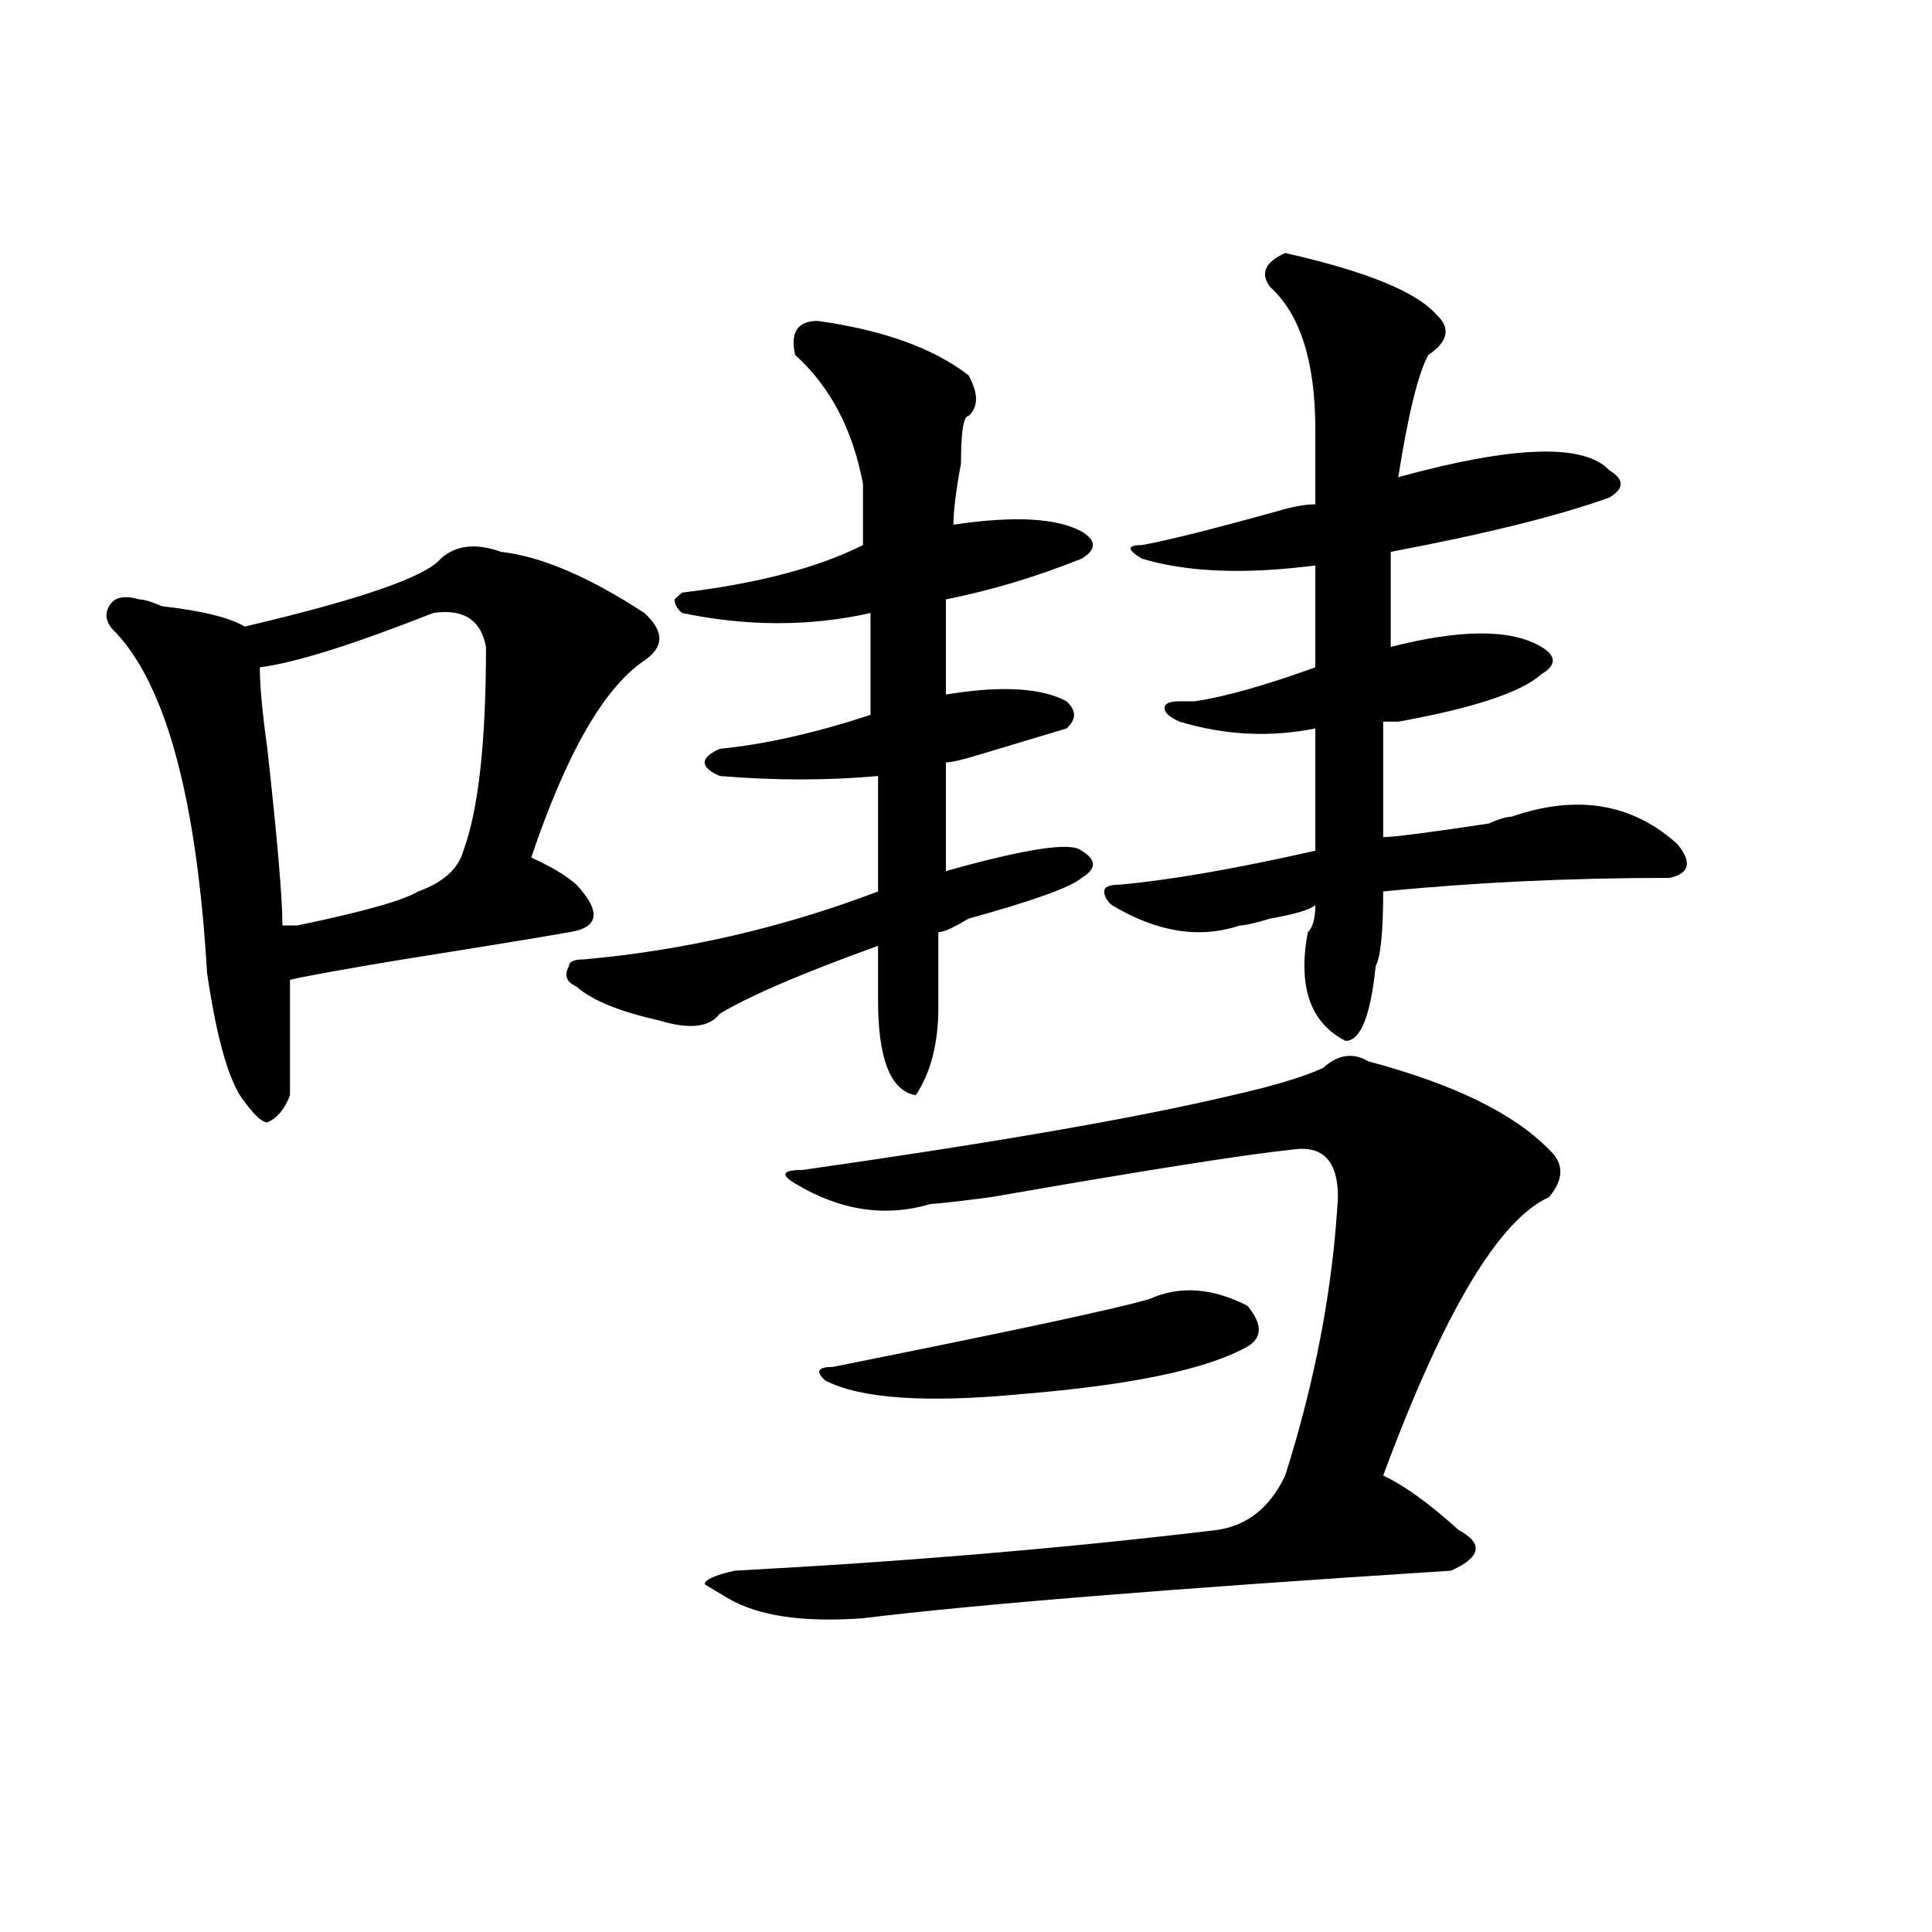
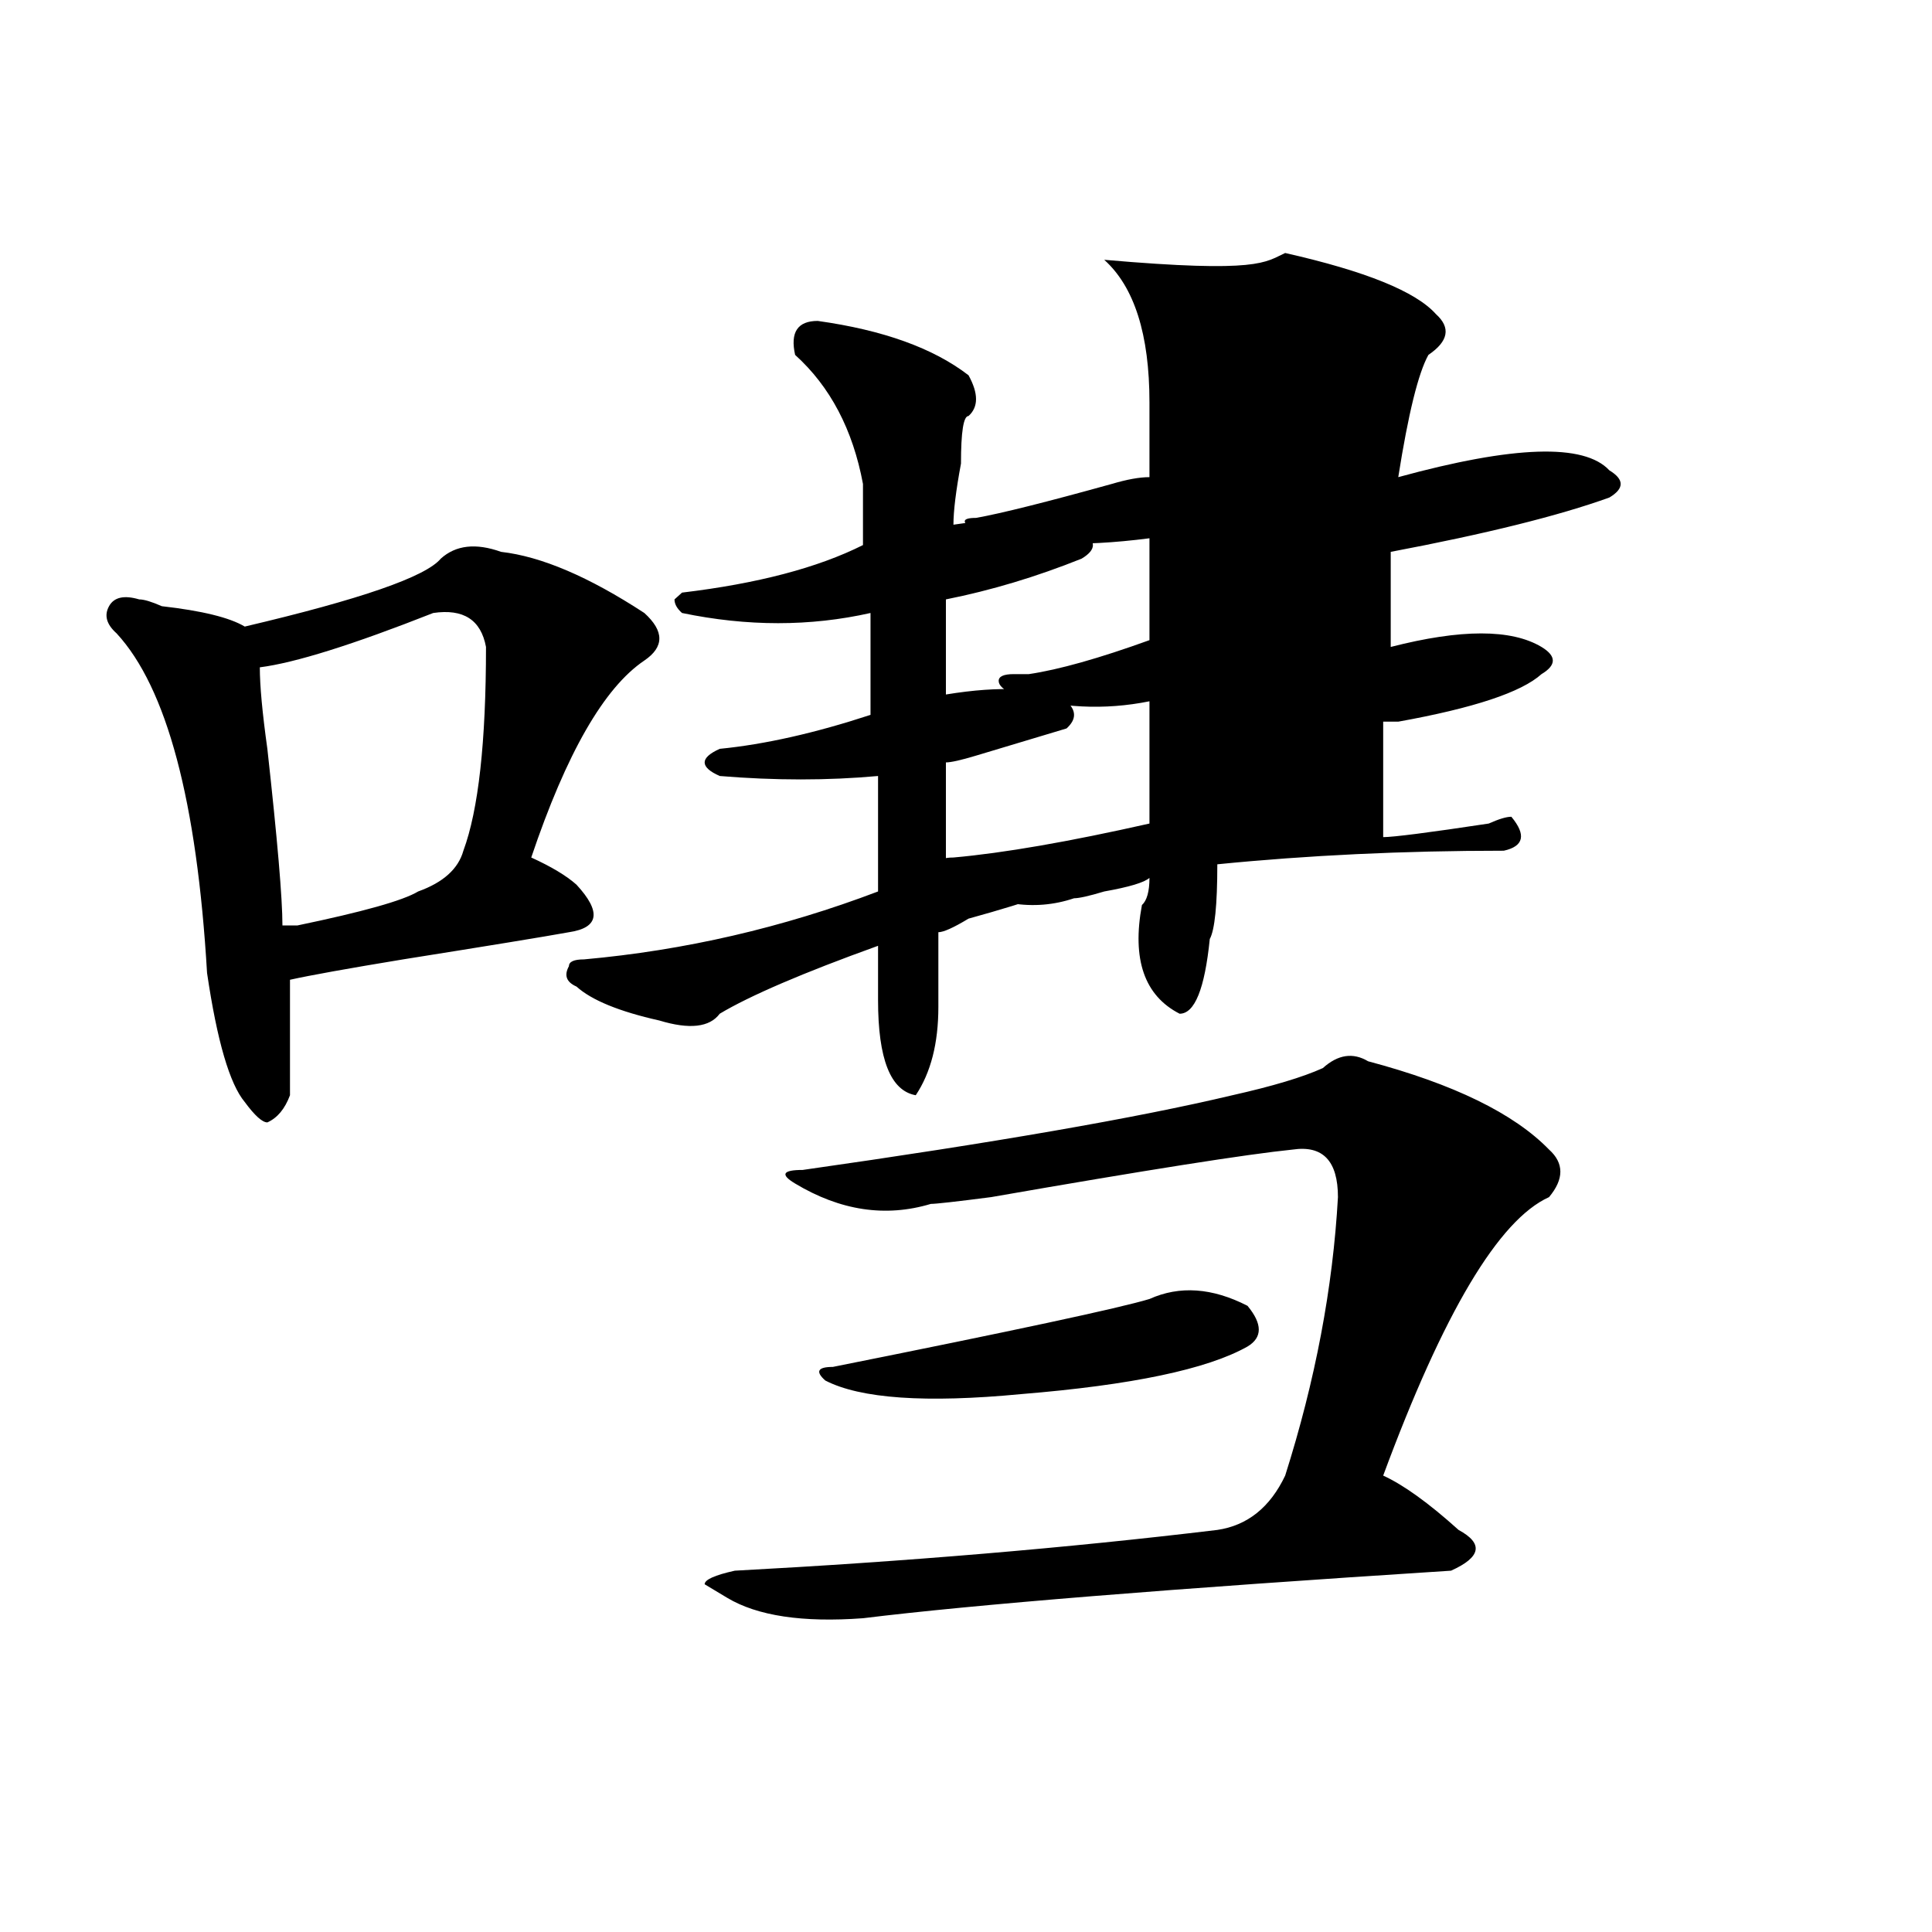
<svg xmlns="http://www.w3.org/2000/svg" version="1.1" id="图层_1" x="0px" y="0px" width="1000px" height="1000px" viewBox="0 0 1000 1000" enable-background="new 0 0 1000 1000" xml:space="preserve">
-   <path d="M259.359,285.641c20.792,2.362,45.486,12.909,74.145,31.641c10.365,9.394,10.365,17.578,0,24.609  c-20.854,14.063-40.365,48.065-58.535,101.953c10.365,4.725,18.17,9.394,23.414,14.063c12.987,14.063,11.707,22.303-3.902,24.609  c-13.049,2.362-41.646,7.031-85.852,14.063c-28.658,4.725-48.17,8.24-58.535,10.547c0,25.818,0,45.703,0,59.766  c-2.622,7.031-6.524,11.756-11.707,14.063c-2.622,0-6.524-3.516-11.707-10.547c-7.805-9.338-14.329-31.641-19.512-66.797  c-5.244-89.044-20.854-147.656-46.828-175.781c-5.244-4.669-6.524-9.338-3.902-14.063c2.561-4.669,7.805-5.822,15.609-3.516  c2.561,0,6.463,1.209,11.707,3.516c20.792,2.362,35.121,5.878,42.926,10.547c59.815-14.063,93.656-25.763,101.461-35.156  C235.945,282.125,246.311,280.972,259.359,285.641z M224.238,317.281c-41.646,16.425-71.584,25.818-89.754,28.125  c0,9.394,1.28,23.456,3.902,42.188c5.183,46.912,7.805,77.344,7.805,91.406c2.561,0,5.183,0,7.805,0  c33.779-7.031,54.633-12.854,62.438-17.578c12.987-4.669,20.792-11.7,23.414-21.094c7.805-21.094,11.707-56.25,11.707-105.469  C248.933,320.797,239.848,314.975,224.238,317.281z M423.258,166.109c33.779,4.725,59.815,14.063,78.047,28.125  c5.183,9.394,5.183,16.425,0,21.094c-2.622,0-3.902,8.24-3.902,24.609C494.78,254,493.5,264.547,493.5,271.578  c31.219-4.669,53.291-3.516,66.34,3.516c7.805,4.725,7.805,9.394,0,14.063c-23.414,9.394-46.828,16.425-70.242,21.094  c0,14.063,0,30.487,0,49.219c28.597-4.669,49.389-3.516,62.438,3.516c5.183,4.725,5.183,9.394,0,14.063  c-7.805,2.362-23.414,7.031-46.828,14.063c-7.805,2.362-13.049,3.516-15.609,3.516c0,21.094,0,39.881,0,56.25  c41.584-11.7,64.998-15.216,70.242-10.547c7.805,4.725,7.805,9.394,0,14.063c-5.244,4.725-24.756,11.756-58.535,21.094  c-7.805,4.725-13.049,7.031-15.609,7.031c0,9.394,0,22.303,0,38.672c0,18.787-3.902,34.003-11.707,45.703  c-13.049-2.307-19.512-18.731-19.512-49.219c0-9.338,0-18.731,0-28.125c-39.023,14.063-66.34,25.818-81.949,35.156  c-5.244,7.031-15.609,8.24-31.219,3.516c-20.854-4.669-35.121-10.547-42.926-17.578c-5.244-2.307-6.524-5.822-3.902-10.547  c0-2.307,2.561-3.516,7.805-3.516c52.011-4.669,102.741-16.369,152.191-35.156c0-21.094,0-40.979,0-59.766  c-26.036,2.362-53.353,2.362-81.949,0c-5.244-2.307-7.805-4.669-7.805-7.031c0-2.307,2.561-4.669,7.805-7.031  c23.414-2.307,49.389-8.185,78.047-17.578c0-18.731,0-36.31,0-52.734c-31.219,7.031-63.779,7.031-97.559,0  c-2.622-2.307-3.902-4.669-3.902-7.031l3.902-3.516c39.023-4.669,70.242-12.854,93.656-24.609c0-11.7,0-22.247,0-31.641  c-5.244-28.125-16.951-50.372-35.121-66.797C408.929,171.987,412.831,166.109,423.258,166.109z M684.715,552.828  c7.805-7.031,15.609-8.185,23.414-3.516c44.206,11.756,75.425,26.972,93.656,45.703c7.805,7.031,7.805,15.271,0,24.609  c-26.036,11.756-54.633,59.766-85.852,144.141c10.365,4.725,23.414,14.063,39.023,28.125c12.987,7.031,11.707,14.063-3.902,21.094  c-145.729,9.338-247.189,17.578-304.383,24.609c-31.219,2.307-54.633-1.209-70.242-10.547l-11.707-7.031  c0-2.362,5.183-4.725,15.609-7.031c88.412-4.725,171.703-11.7,249.75-21.094c15.609-2.307,27.316-11.7,35.121-28.125  c15.609-49.219,24.694-97.229,27.316-144.141c0-18.731-7.805-26.916-23.414-24.609c-23.414,2.362-75.486,10.547-156.094,24.609  c-18.231,2.362-28.658,3.516-31.219,3.516c-23.414,7.031-46.828,3.516-70.242-10.547c-7.805-4.669-6.524-7.031,3.902-7.031  c98.839-14.063,172.983-26.916,222.434-38.672C658.679,562.222,674.288,557.553,684.715,552.828z M594.961,672.359  c15.609-7.031,32.499-5.822,50.73,3.516c7.805,9.394,7.805,16.425,0,21.094c-20.854,11.756-59.877,19.94-117.07,24.609  c-49.45,4.725-83.291,2.362-101.461-7.031c-5.244-4.669-3.902-7.031,3.902-7.031C524.719,688.784,579.352,677.084,594.961,672.359z   M665.203,130.953c41.584,9.394,67.62,19.94,78.047,31.641c7.805,7.031,6.463,14.063-3.902,21.094  c-5.244,9.394-10.427,30.487-15.609,63.281c59.815-16.369,96.217-17.578,109.266-3.516c7.805,4.725,7.805,9.394,0,14.063  c-26.036,9.394-63.779,18.787-113.168,28.125c0,16.425,0,32.85,0,49.219c36.401-9.338,62.438-9.338,78.047,0  c7.805,4.725,7.805,9.394,0,14.063c-10.427,9.394-35.121,17.578-74.145,24.609h-7.805c0,18.787,0,38.672,0,59.766  c5.183,0,23.414-2.307,54.633-7.031c5.183-2.307,9.085-3.516,11.707-3.516c33.779-11.7,62.438-7.031,85.852,14.063  c7.805,9.394,6.463,15.271-3.902,17.578c-52.072,0-101.461,2.362-148.289,7.031c0,21.094-1.342,34.003-3.902,38.672  c-2.622,25.818-7.805,38.672-15.609,38.672c-18.231-9.338-24.756-28.125-19.512-56.25c2.561-2.307,3.902-7.031,3.902-14.063  c-2.622,2.362-10.427,4.725-23.414,7.031c-7.805,2.362-13.049,3.516-15.609,3.516c-20.854,7.031-42.926,3.516-66.34-10.547  c-2.622-2.307-3.902-4.669-3.902-7.031c0-2.307,2.561-3.516,7.805-3.516c25.975-2.307,59.815-8.185,101.461-17.578  c0-18.731,0-39.825,0-63.281c-23.414,4.725-46.828,3.516-70.242-3.516c-5.244-2.307-7.805-4.669-7.805-7.031  c0-2.307,2.561-3.516,7.805-3.516h7.805c15.609-2.307,36.401-8.185,62.438-17.578c0-18.731,0-36.31,0-52.734  c-36.463,4.725-66.34,3.516-89.754-3.516c-7.805-4.669-7.805-7.031,0-7.031c12.987-2.307,36.401-8.185,70.242-17.578  c7.805-2.307,14.268-3.516,19.512-3.516c0-11.7,0-24.609,0-38.672c0-35.156-7.805-59.766-23.414-73.828  C652.154,141.5,654.776,135.678,665.203,130.953z" />
+   <path d="M259.359,285.641c20.792,2.362,45.486,12.909,74.145,31.641c10.365,9.394,10.365,17.578,0,24.609  c-20.854,14.063-40.365,48.065-58.535,101.953c10.365,4.725,18.17,9.394,23.414,14.063c12.987,14.063,11.707,22.303-3.902,24.609  c-13.049,2.362-41.646,7.031-85.852,14.063c-28.658,4.725-48.17,8.24-58.535,10.547c0,25.818,0,45.703,0,59.766  c-2.622,7.031-6.524,11.756-11.707,14.063c-2.622,0-6.524-3.516-11.707-10.547c-7.805-9.338-14.329-31.641-19.512-66.797  c-5.244-89.044-20.854-147.656-46.828-175.781c-5.244-4.669-6.524-9.338-3.902-14.063c2.561-4.669,7.805-5.822,15.609-3.516  c2.561,0,6.463,1.209,11.707,3.516c20.792,2.362,35.121,5.878,42.926,10.547c59.815-14.063,93.656-25.763,101.461-35.156  C235.945,282.125,246.311,280.972,259.359,285.641z M224.238,317.281c-41.646,16.425-71.584,25.818-89.754,28.125  c0,9.394,1.28,23.456,3.902,42.188c5.183,46.912,7.805,77.344,7.805,91.406c2.561,0,5.183,0,7.805,0  c33.779-7.031,54.633-12.854,62.438-17.578c12.987-4.669,20.792-11.7,23.414-21.094c7.805-21.094,11.707-56.25,11.707-105.469  C248.933,320.797,239.848,314.975,224.238,317.281z M423.258,166.109c33.779,4.725,59.815,14.063,78.047,28.125  c5.183,9.394,5.183,16.425,0,21.094c-2.622,0-3.902,8.24-3.902,24.609C494.78,254,493.5,264.547,493.5,271.578  c31.219-4.669,53.291-3.516,66.34,3.516c7.805,4.725,7.805,9.394,0,14.063c-23.414,9.394-46.828,16.425-70.242,21.094  c0,14.063,0,30.487,0,49.219c28.597-4.669,49.389-3.516,62.438,3.516c5.183,4.725,5.183,9.394,0,14.063  c-7.805,2.362-23.414,7.031-46.828,14.063c-7.805,2.362-13.049,3.516-15.609,3.516c0,21.094,0,39.881,0,56.25  c41.584-11.7,64.998-15.216,70.242-10.547c7.805,4.725,7.805,9.394,0,14.063c-5.244,4.725-24.756,11.756-58.535,21.094  c-7.805,4.725-13.049,7.031-15.609,7.031c0,9.394,0,22.303,0,38.672c0,18.787-3.902,34.003-11.707,45.703  c-13.049-2.307-19.512-18.731-19.512-49.219c0-9.338,0-18.731,0-28.125c-39.023,14.063-66.34,25.818-81.949,35.156  c-5.244,7.031-15.609,8.24-31.219,3.516c-20.854-4.669-35.121-10.547-42.926-17.578c-5.244-2.307-6.524-5.822-3.902-10.547  c0-2.307,2.561-3.516,7.805-3.516c52.011-4.669,102.741-16.369,152.191-35.156c0-21.094,0-40.979,0-59.766  c-26.036,2.362-53.353,2.362-81.949,0c-5.244-2.307-7.805-4.669-7.805-7.031c0-2.307,2.561-4.669,7.805-7.031  c23.414-2.307,49.389-8.185,78.047-17.578c0-18.731,0-36.31,0-52.734c-31.219,7.031-63.779,7.031-97.559,0  c-2.622-2.307-3.902-4.669-3.902-7.031l3.902-3.516c39.023-4.669,70.242-12.854,93.656-24.609c0-11.7,0-22.247,0-31.641  c-5.244-28.125-16.951-50.372-35.121-66.797C408.929,171.987,412.831,166.109,423.258,166.109z M684.715,552.828  c7.805-7.031,15.609-8.185,23.414-3.516c44.206,11.756,75.425,26.972,93.656,45.703c7.805,7.031,7.805,15.271,0,24.609  c-26.036,11.756-54.633,59.766-85.852,144.141c10.365,4.725,23.414,14.063,39.023,28.125c12.987,7.031,11.707,14.063-3.902,21.094  c-145.729,9.338-247.189,17.578-304.383,24.609c-31.219,2.307-54.633-1.209-70.242-10.547l-11.707-7.031  c0-2.362,5.183-4.725,15.609-7.031c88.412-4.725,171.703-11.7,249.75-21.094c15.609-2.307,27.316-11.7,35.121-28.125  c15.609-49.219,24.694-97.229,27.316-144.141c0-18.731-7.805-26.916-23.414-24.609c-23.414,2.362-75.486,10.547-156.094,24.609  c-18.231,2.362-28.658,3.516-31.219,3.516c-23.414,7.031-46.828,3.516-70.242-10.547c-7.805-4.669-6.524-7.031,3.902-7.031  c98.839-14.063,172.983-26.916,222.434-38.672C658.679,562.222,674.288,557.553,684.715,552.828z M594.961,672.359  c15.609-7.031,32.499-5.822,50.73,3.516c7.805,9.394,7.805,16.425,0,21.094c-20.854,11.756-59.877,19.94-117.07,24.609  c-49.45,4.725-83.291,2.362-101.461-7.031c-5.244-4.669-3.902-7.031,3.902-7.031C524.719,688.784,579.352,677.084,594.961,672.359z   M665.203,130.953c41.584,9.394,67.62,19.94,78.047,31.641c7.805,7.031,6.463,14.063-3.902,21.094  c-5.244,9.394-10.427,30.487-15.609,63.281c59.815-16.369,96.217-17.578,109.266-3.516c7.805,4.725,7.805,9.394,0,14.063  c-26.036,9.394-63.779,18.787-113.168,28.125c0,16.425,0,32.85,0,49.219c36.401-9.338,62.438-9.338,78.047,0  c7.805,4.725,7.805,9.394,0,14.063c-10.427,9.394-35.121,17.578-74.145,24.609h-7.805c0,18.787,0,38.672,0,59.766  c5.183,0,23.414-2.307,54.633-7.031c5.183-2.307,9.085-3.516,11.707-3.516c7.805,9.394,6.463,15.271-3.902,17.578c-52.072,0-101.461,2.362-148.289,7.031c0,21.094-1.342,34.003-3.902,38.672  c-2.622,25.818-7.805,38.672-15.609,38.672c-18.231-9.338-24.756-28.125-19.512-56.25c2.561-2.307,3.902-7.031,3.902-14.063  c-2.622,2.362-10.427,4.725-23.414,7.031c-7.805,2.362-13.049,3.516-15.609,3.516c-20.854,7.031-42.926,3.516-66.34-10.547  c-2.622-2.307-3.902-4.669-3.902-7.031c0-2.307,2.561-3.516,7.805-3.516c25.975-2.307,59.815-8.185,101.461-17.578  c0-18.731,0-39.825,0-63.281c-23.414,4.725-46.828,3.516-70.242-3.516c-5.244-2.307-7.805-4.669-7.805-7.031  c0-2.307,2.561-3.516,7.805-3.516h7.805c15.609-2.307,36.401-8.185,62.438-17.578c0-18.731,0-36.31,0-52.734  c-36.463,4.725-66.34,3.516-89.754-3.516c-7.805-4.669-7.805-7.031,0-7.031c12.987-2.307,36.401-8.185,70.242-17.578  c7.805-2.307,14.268-3.516,19.512-3.516c0-11.7,0-24.609,0-38.672c0-35.156-7.805-59.766-23.414-73.828  C652.154,141.5,654.776,135.678,665.203,130.953z" />
</svg>